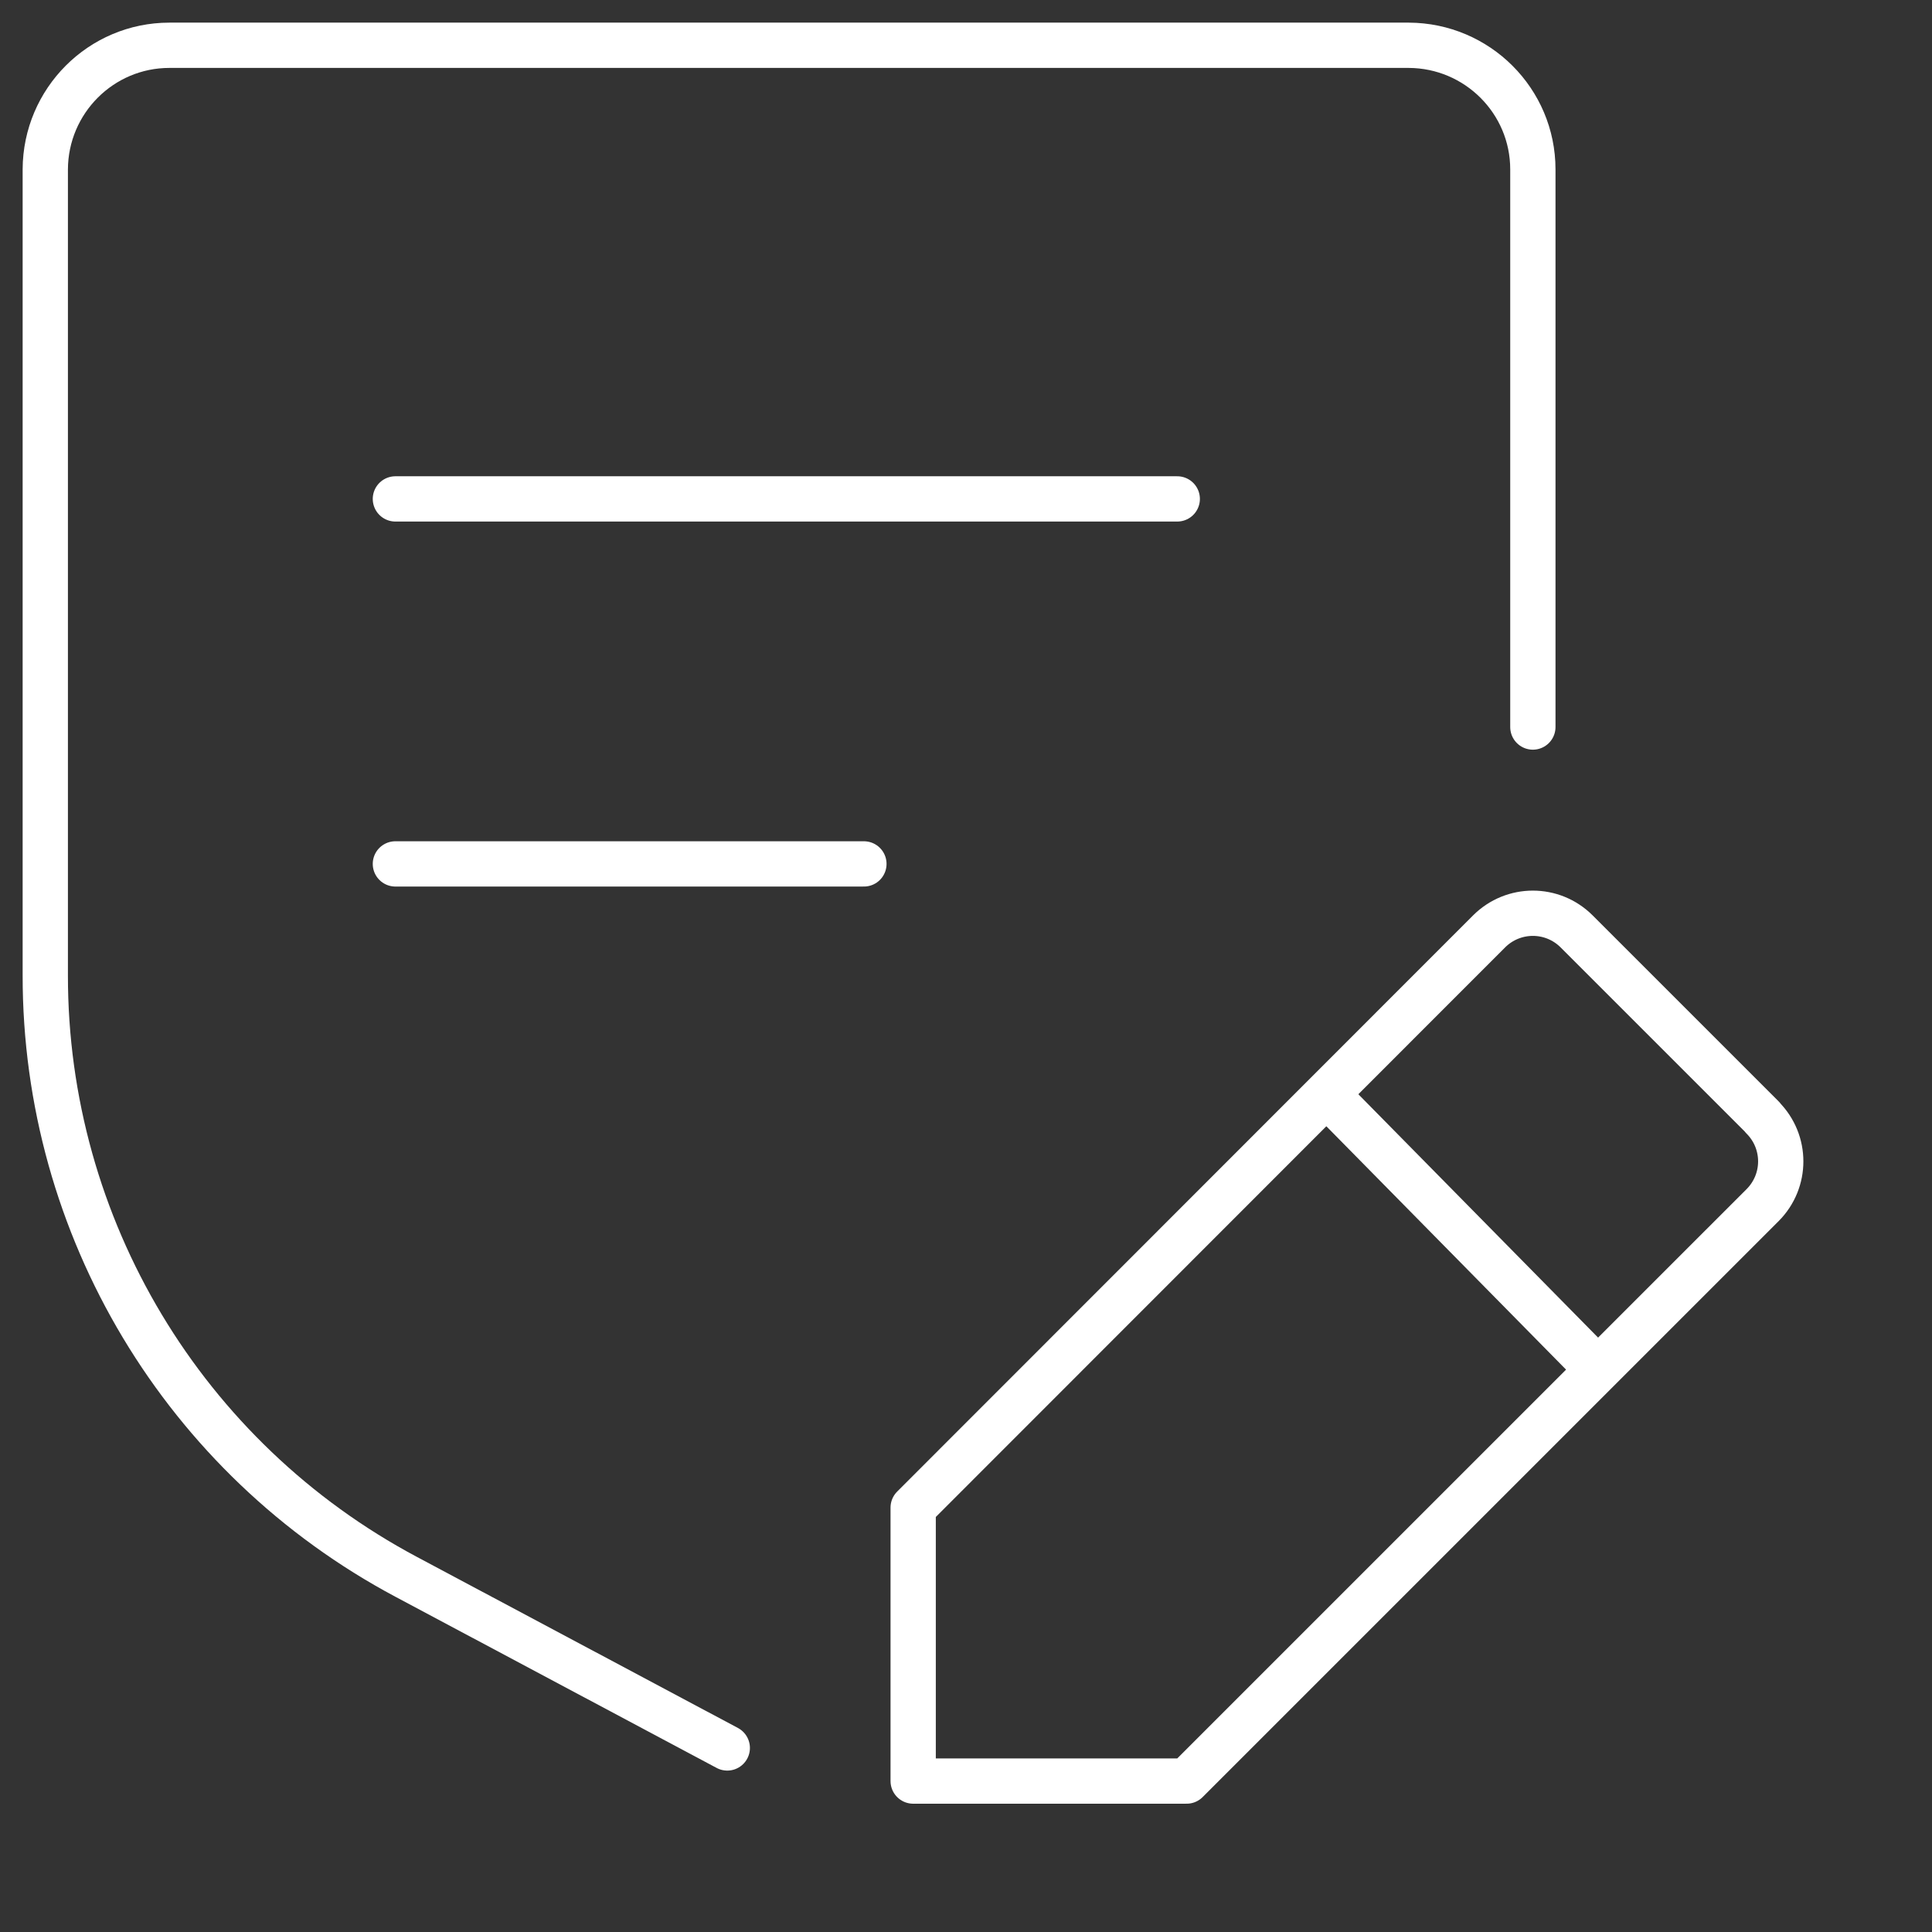
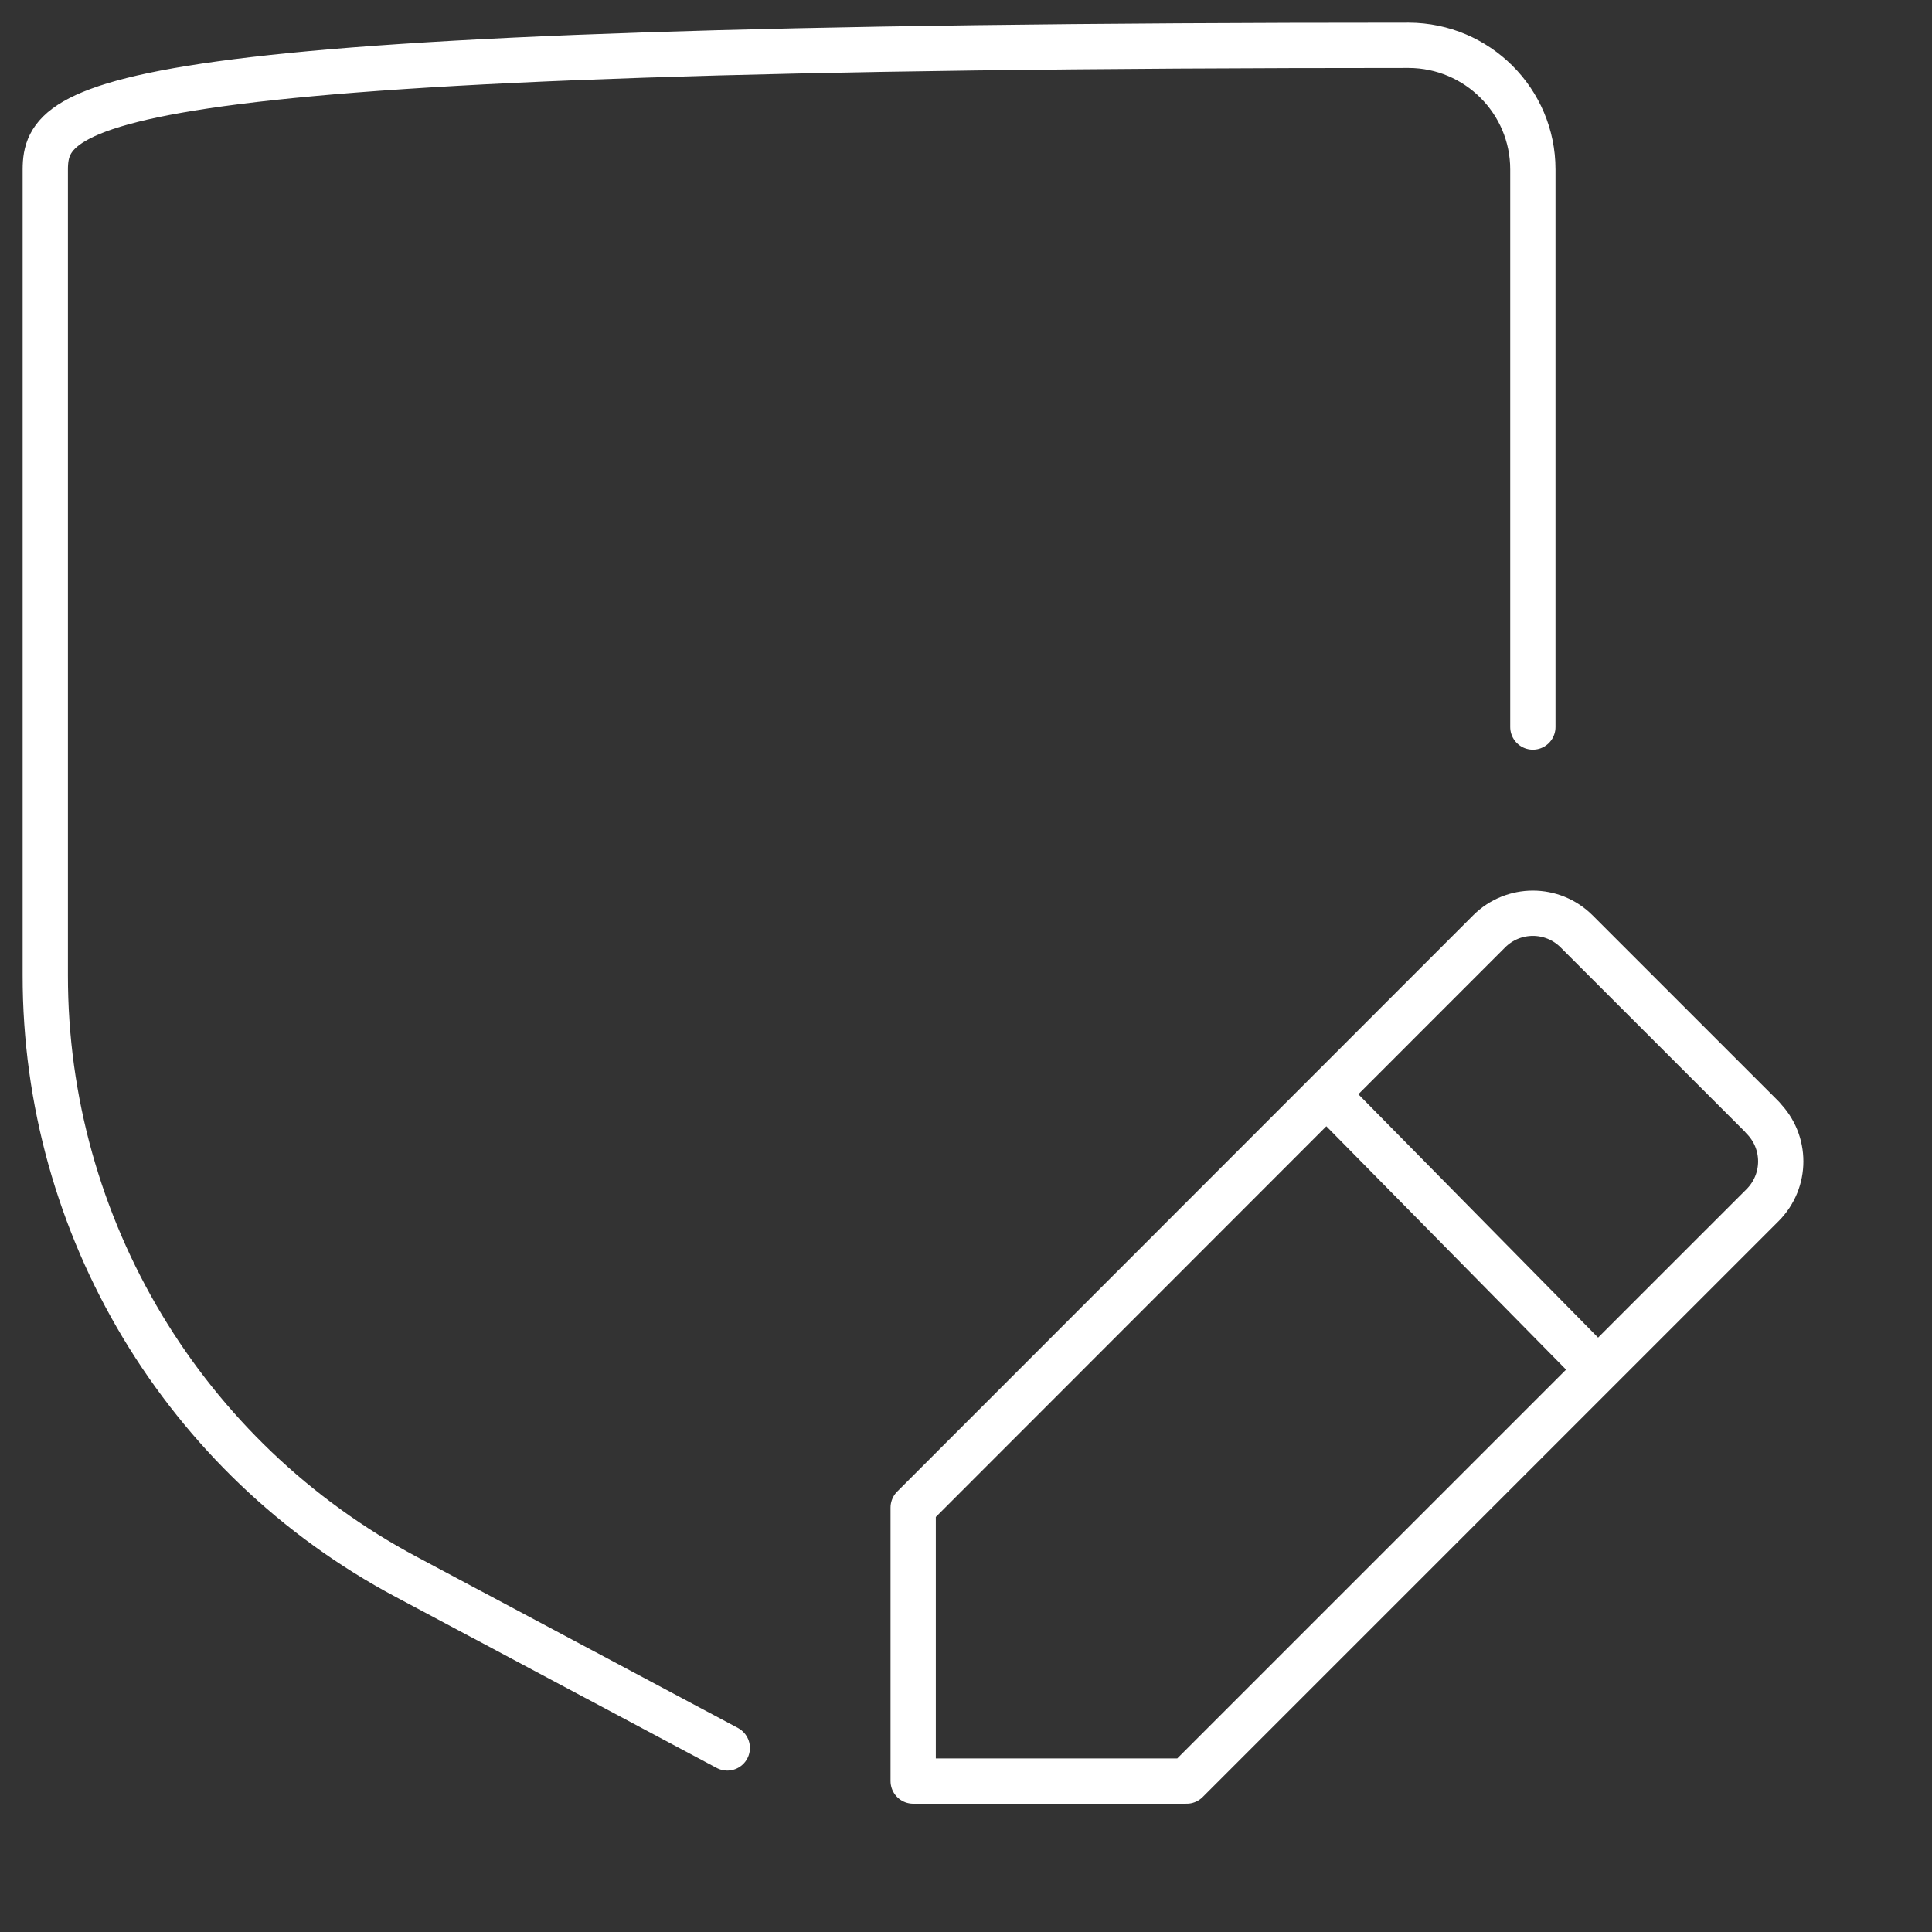
<svg xmlns="http://www.w3.org/2000/svg" width="64" height="64" viewBox="0 0 64 64" fill="none">
  <rect x="0" y="0" width="64" height="64" fill="#333333" stroke="none" />
  <path d="M58.387 37.012L52.229 30.855C51.426 30.052 50.131 30.052 49.327 30.855L30.25 49.941V59H39.309L58.387 39.923C59.19 39.12 59.19 37.824 58.387 37.021V37.012Z" stroke="white" stroke-width="1.5" stroke-linecap="round" stroke-linejoin="round" />
-   <path d="M50.778 24.084V5.611C50.778 3.348 48.939 1.509 46.667 1.5H5.611C3.348 1.5 1.509 3.34 1.5 5.611V32.305C1.491 40.648 6.094 48.317 13.461 52.238L24.092 57.903" stroke="white" stroke-width="1.5" stroke-linecap="round" stroke-linejoin="round" />
+   <path d="M50.778 24.084V5.611C50.778 3.348 48.939 1.509 46.667 1.5C3.348 1.5 1.509 3.34 1.5 5.611V32.305C1.491 40.648 6.094 48.317 13.461 52.238L24.092 57.903" stroke="white" stroke-width="1.5" stroke-linecap="round" stroke-linejoin="round" />
  <path d="M44.042 36.347L52.609 45.044" stroke="white" stroke-width="1.5" stroke-linecap="round" stroke-linejoin="round" />
-   <path d="M13.098 16.527H38.998" stroke="white" stroke-width="1.5" stroke-linecap="round" stroke-linejoin="round" />
-   <path d="M13.098 28.618H28.618" stroke="white" stroke-width="1.5" stroke-linecap="round" stroke-linejoin="round" />
</svg>